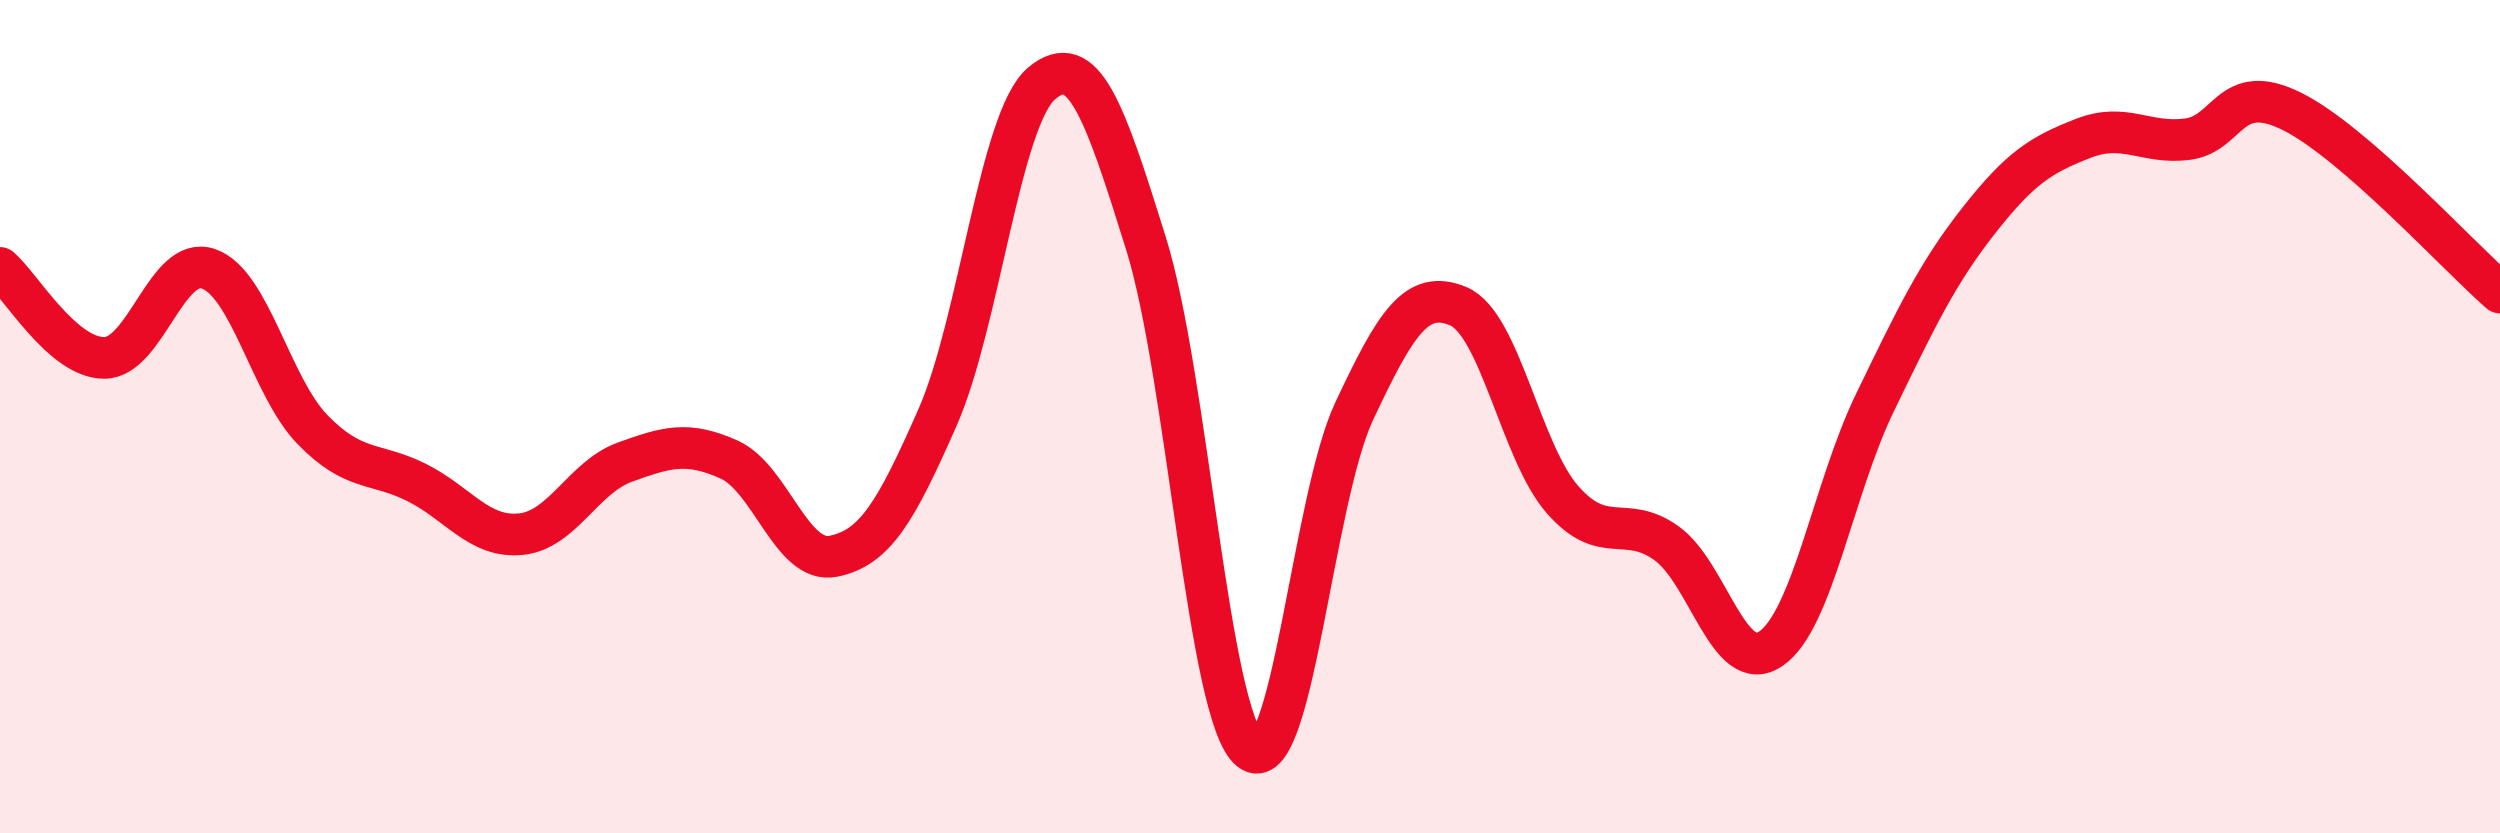
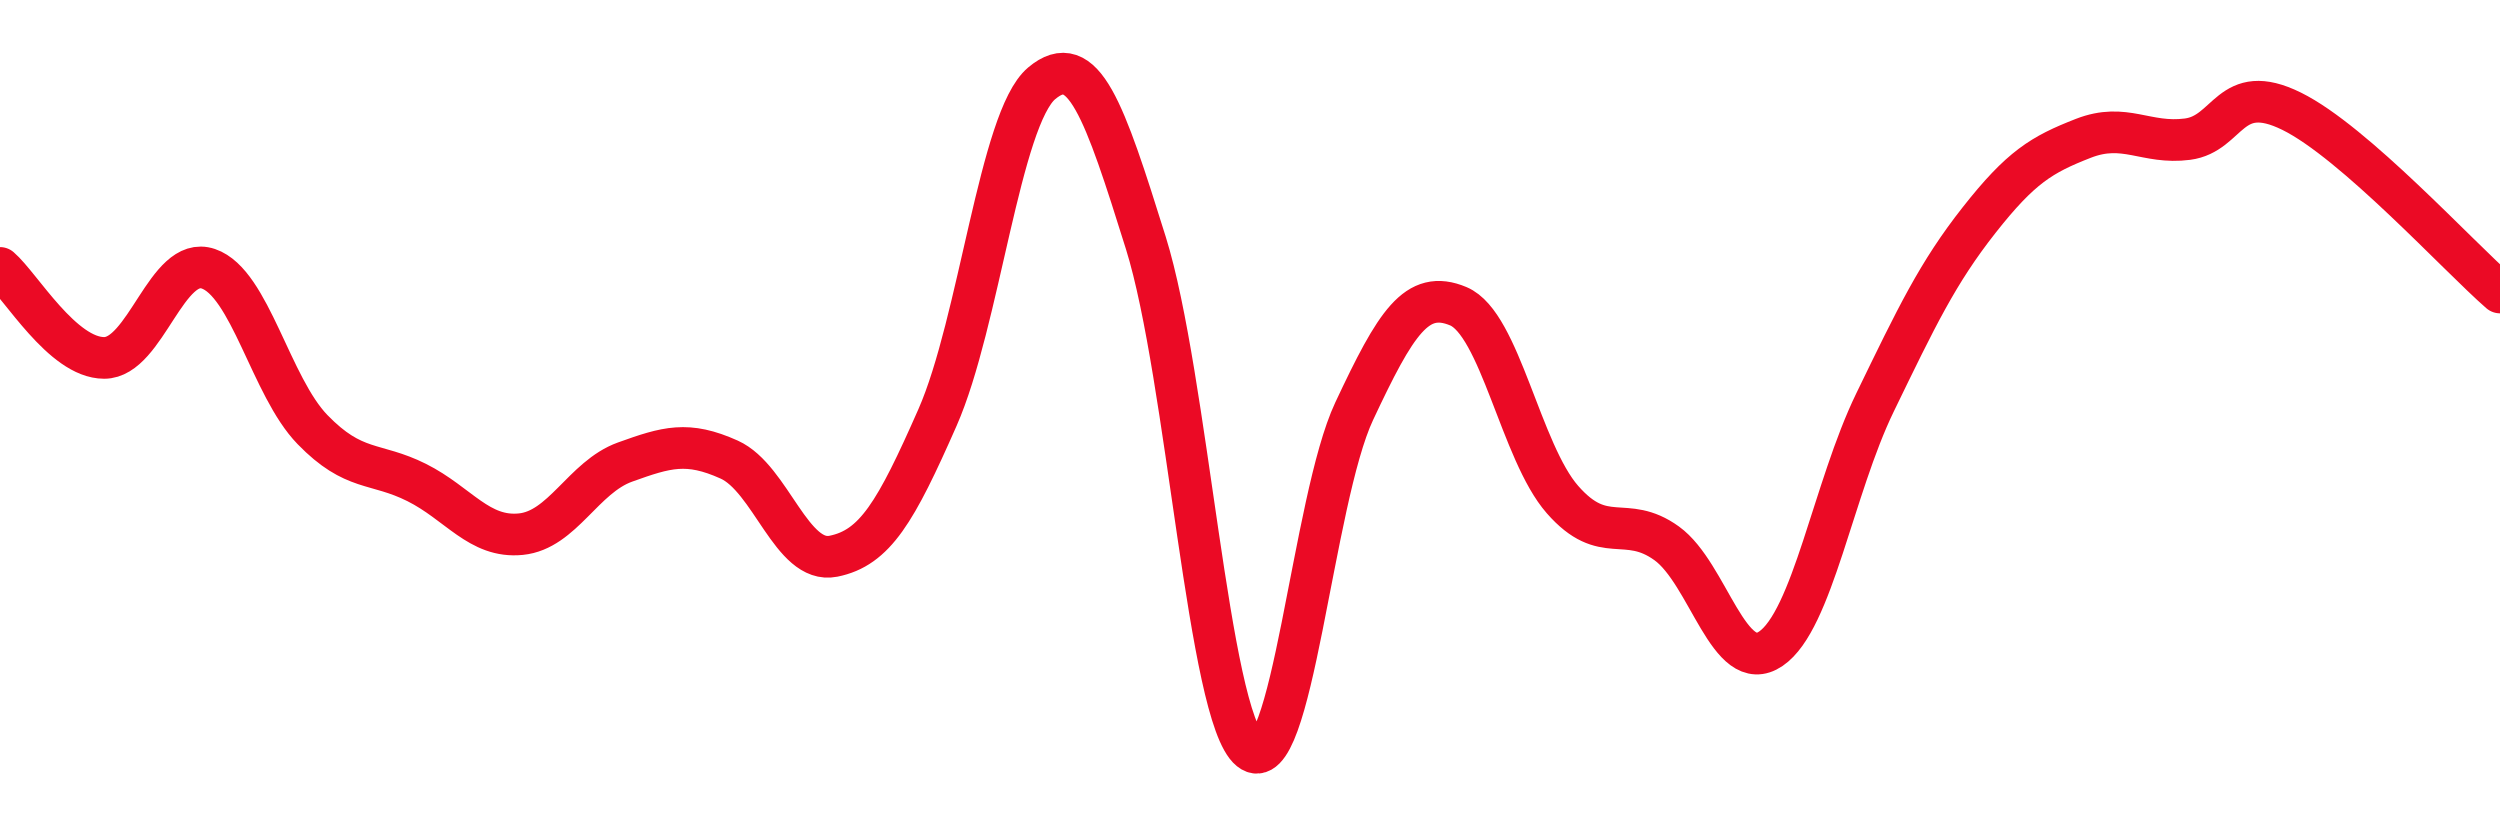
<svg xmlns="http://www.w3.org/2000/svg" width="60" height="20" viewBox="0 0 60 20">
-   <path d="M 0,6.43 C 0.5,6.86 1.5,8.59 2.5,8.59 C 3.5,8.59 4,6.11 5,6.45 C 6,6.79 6.5,9.28 7.5,10.31 C 8.5,11.34 9,11.08 10,11.58 C 11,12.08 11.5,12.92 12.5,12.82 C 13.5,12.72 14,11.45 15,11.09 C 16,10.73 16.5,10.58 17.5,11.03 C 18.5,11.48 19,13.55 20,13.35 C 21,13.15 21.5,12.29 22.5,10.02 C 23.5,7.75 24,2.84 25,2 C 26,1.16 26.5,2.63 27.5,5.83 C 28.5,9.03 29,17.19 30,18 C 31,18.81 31.5,12 32.5,9.87 C 33.5,7.74 34,6.93 35,7.35 C 36,7.77 36.5,10.85 37.5,11.99 C 38.5,13.13 39,12.32 40,13.04 C 41,13.76 41.5,16.25 42.5,15.57 C 43.5,14.89 44,11.72 45,9.66 C 46,7.6 46.5,6.55 47.5,5.28 C 48.5,4.01 49,3.71 50,3.32 C 51,2.93 51.5,3.47 52.5,3.34 C 53.5,3.21 53.5,1.93 55,2.67 C 56.5,3.41 59,6.15 60,7.02L60 20L0 20Z" fill="#EB0A25" opacity="0.1" stroke-linecap="round" stroke-linejoin="round" />
  <path d="M 0,6.43 C 0.5,6.86 1.5,8.59 2.5,8.59 C 3.5,8.59 4,6.11 5,6.45 C 6,6.79 6.5,9.28 7.5,10.31 C 8.5,11.34 9,11.08 10,11.58 C 11,12.08 11.5,12.92 12.5,12.82 C 13.5,12.72 14,11.45 15,11.09 C 16,10.73 16.5,10.58 17.5,11.03 C 18.5,11.48 19,13.55 20,13.35 C 21,13.15 21.5,12.29 22.5,10.02 C 23.5,7.75 24,2.84 25,2 C 26,1.16 26.5,2.63 27.5,5.83 C 28.5,9.03 29,17.19 30,18 C 31,18.81 31.5,12 32.5,9.87 C 33.5,7.74 34,6.93 35,7.35 C 36,7.77 36.5,10.85 37.5,11.99 C 38.5,13.13 39,12.32 40,13.04 C 41,13.76 41.5,16.25 42.5,15.57 C 43.5,14.89 44,11.72 45,9.66 C 46,7.6 46.5,6.55 47.5,5.28 C 48.5,4.01 49,3.71 50,3.32 C 51,2.93 51.5,3.47 52.5,3.34 C 53.5,3.21 53.5,1.93 55,2.67 C 56.5,3.41 59,6.15 60,7.02" stroke="#EB0A25" stroke-width="1" fill="none" stroke-linecap="round" stroke-linejoin="round" />
</svg>